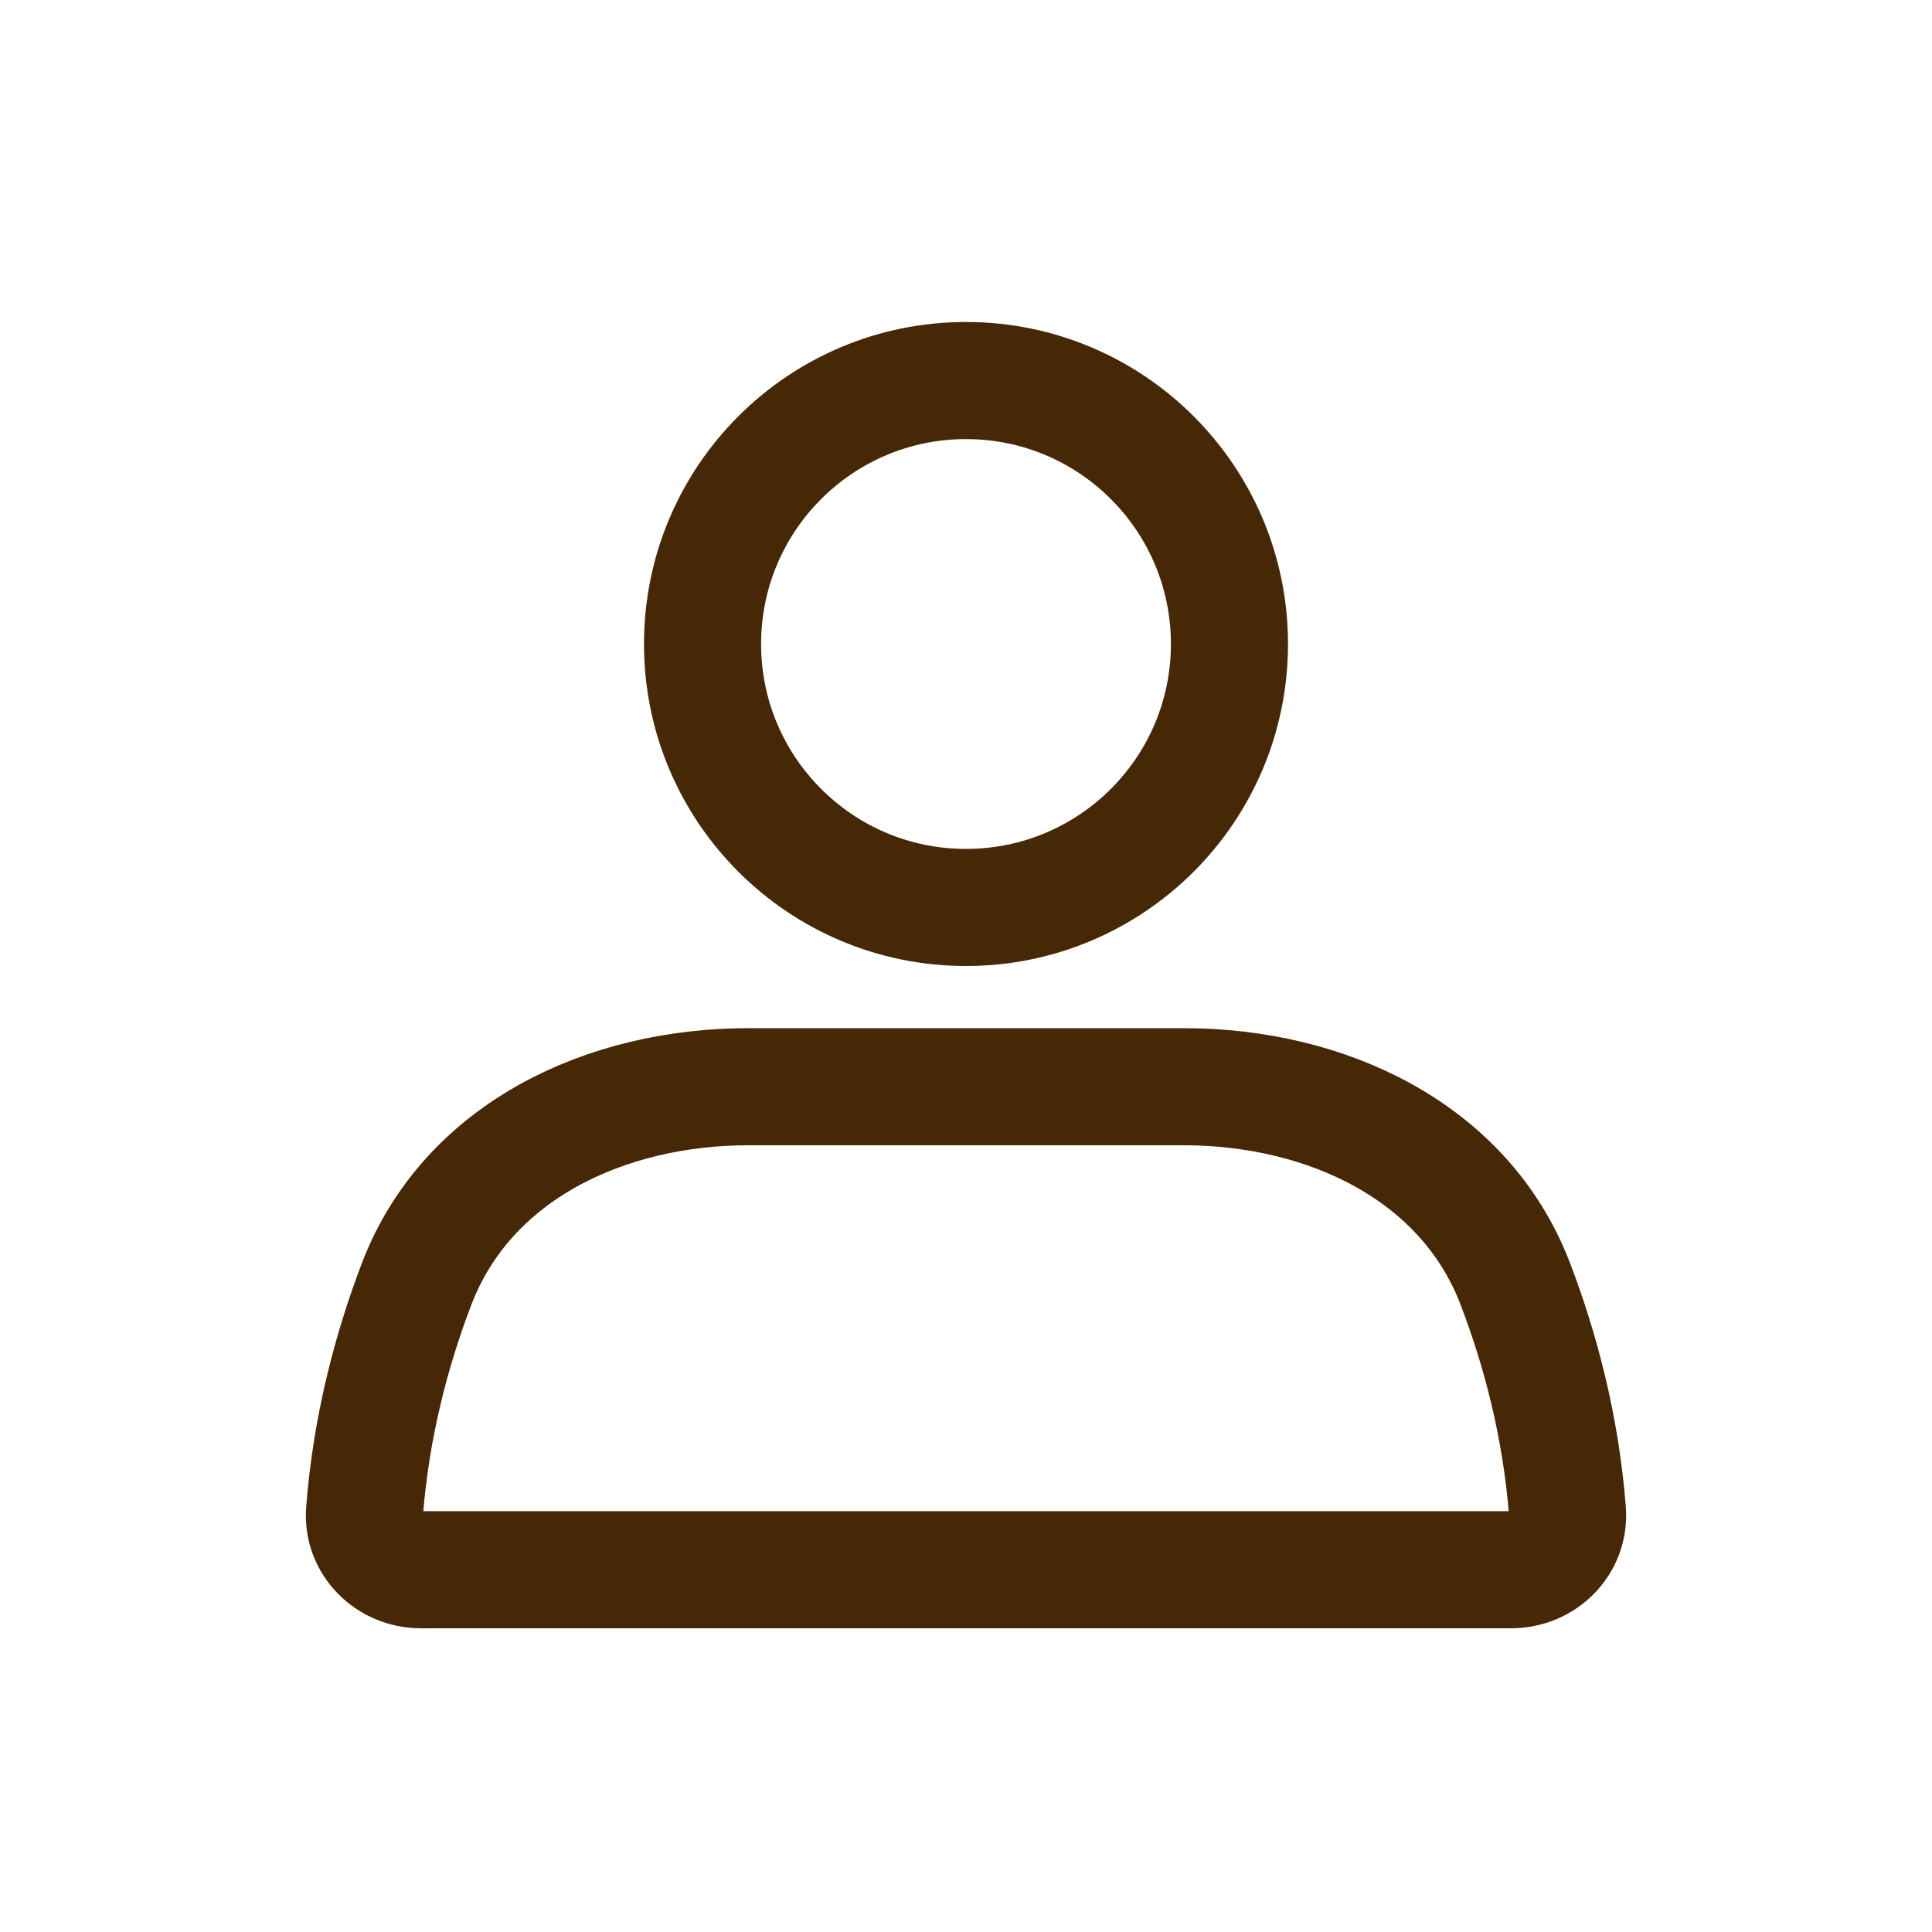
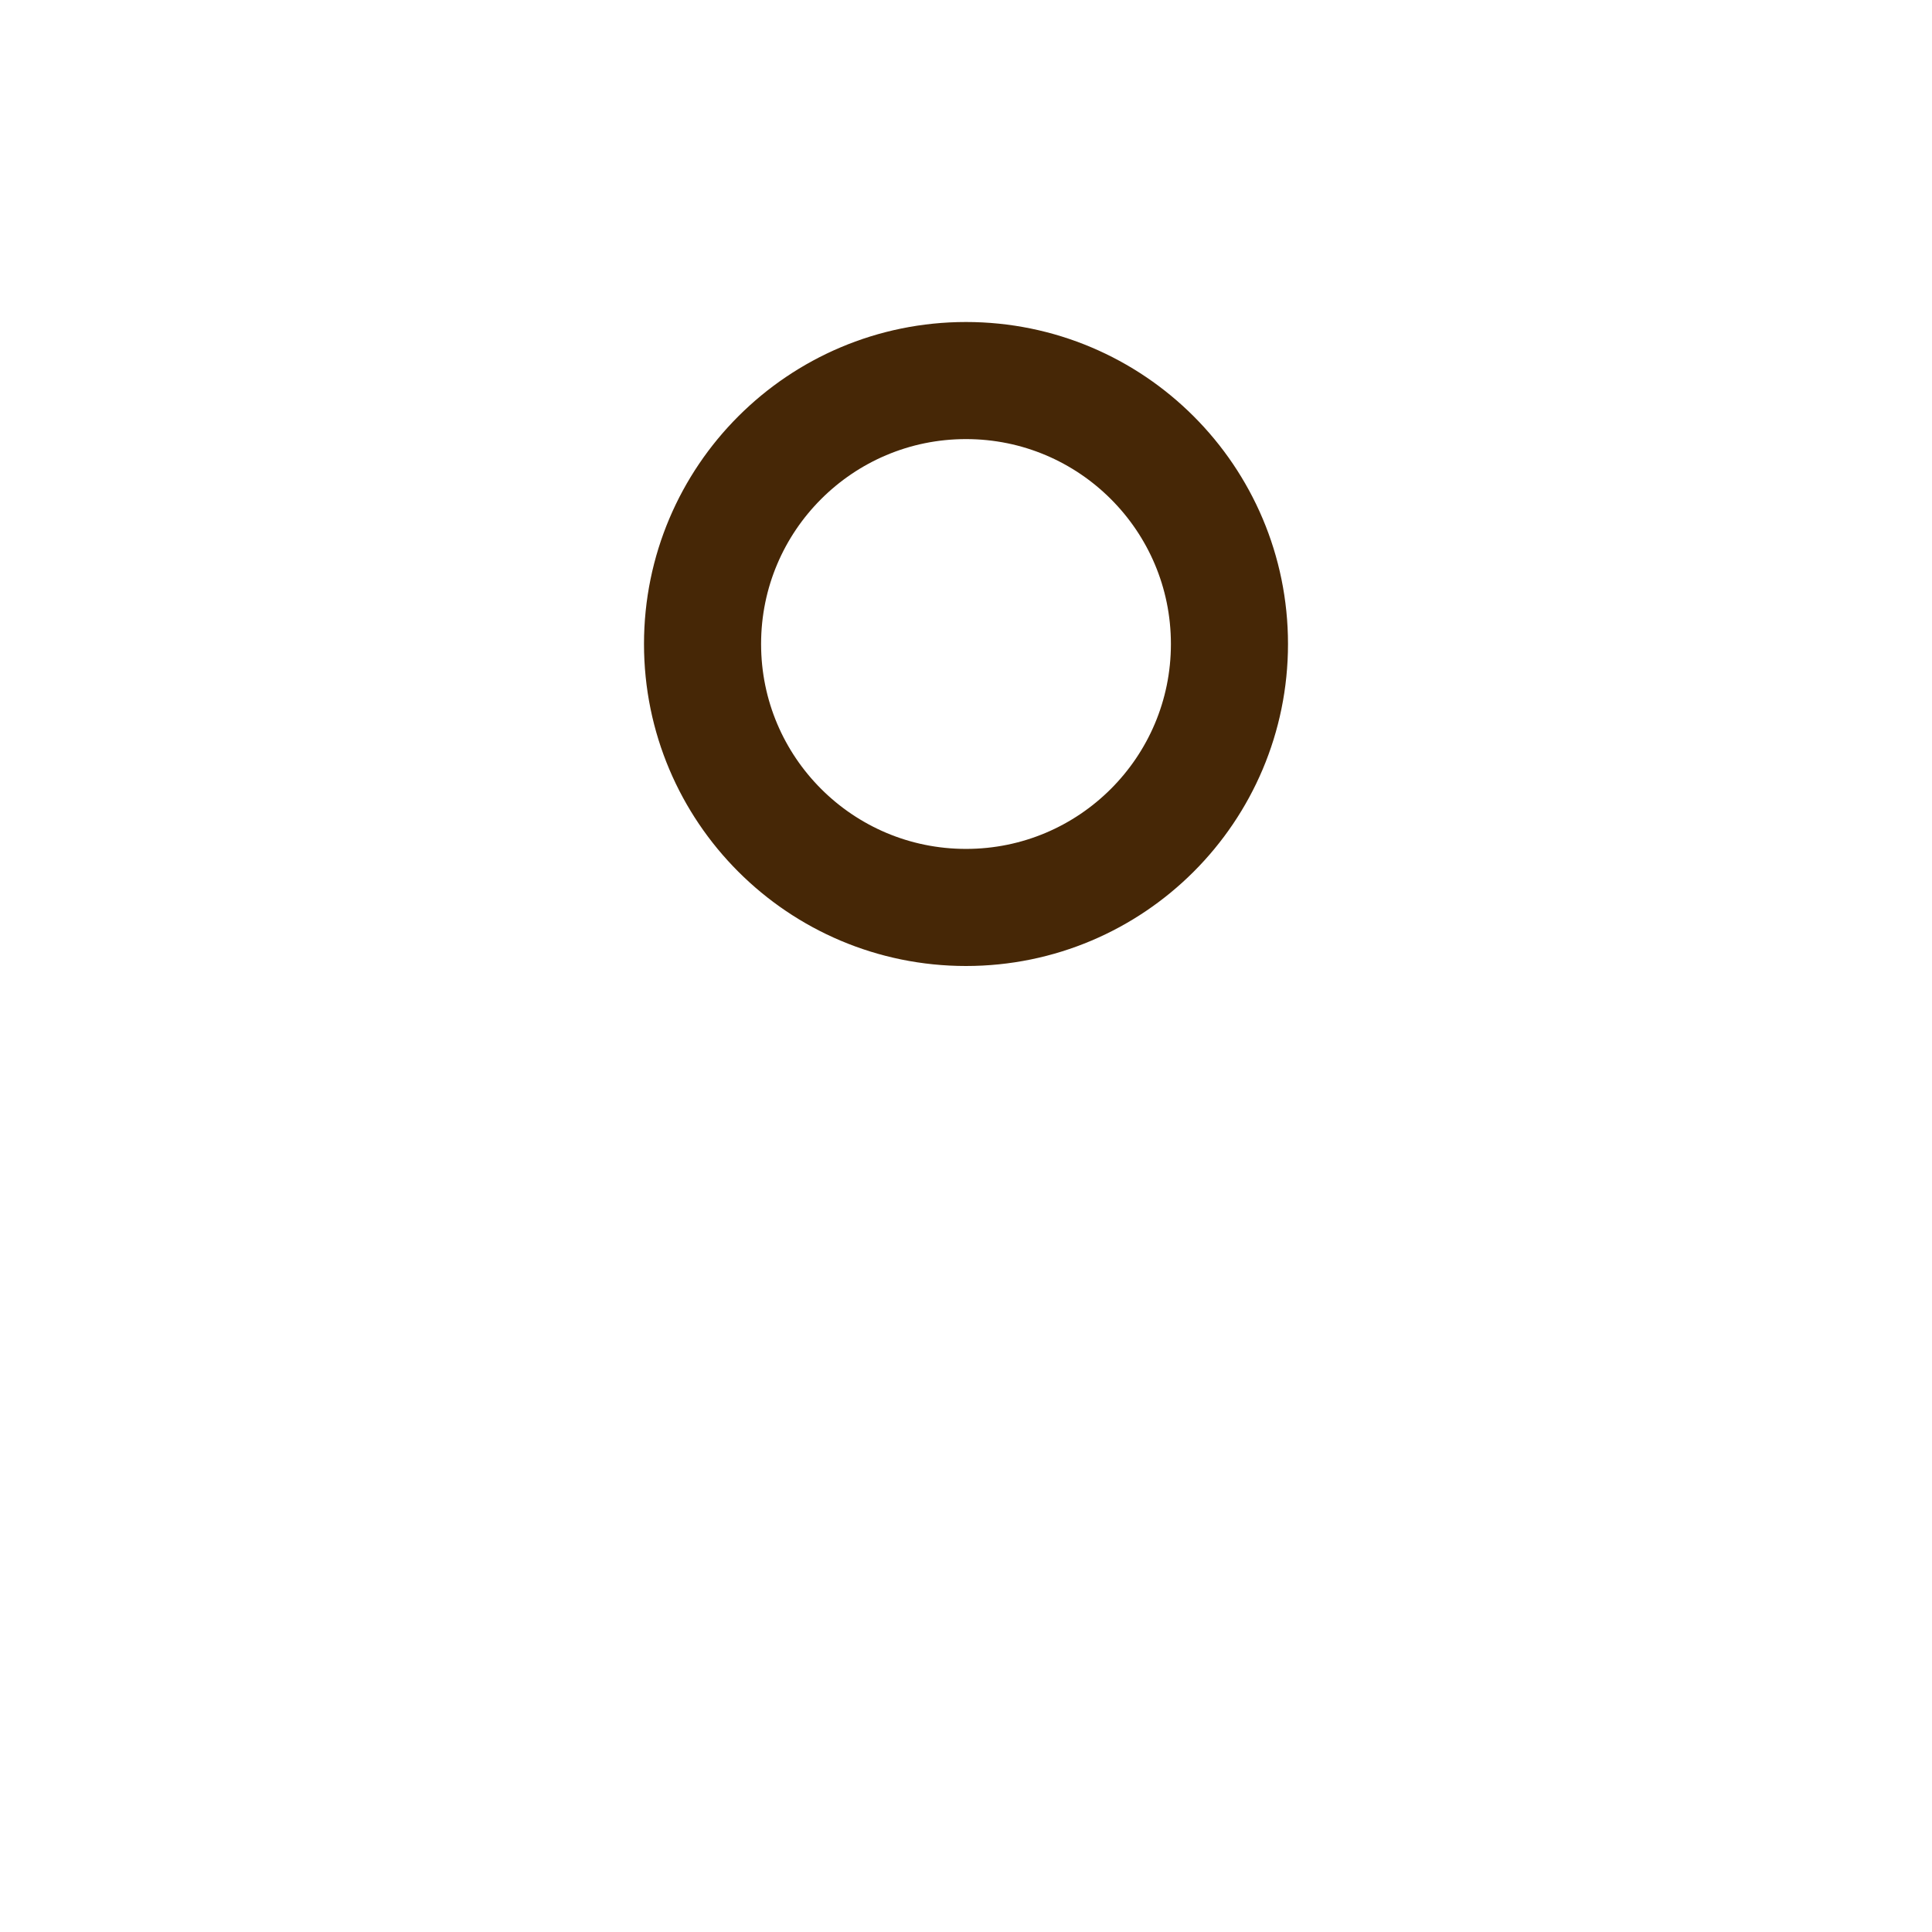
<svg xmlns="http://www.w3.org/2000/svg" width="33" height="33" viewBox="0 0 33 33" fill="none">
  <circle cx="16.5" cy="11" r="4.5" stroke="#462706" stroke-width="2" stroke-linecap="round" />
-   <path d="M7.115 21.933C7.982 19.663 10.352 18.562 12.783 18.562H20.218C22.648 18.562 25.018 19.663 25.884 21.933C26.302 23.027 26.658 24.342 26.773 25.813C26.816 26.363 26.365 26.812 25.812 26.812H7.188C6.635 26.812 6.184 26.363 6.227 25.813C6.342 24.342 6.698 23.027 7.115 21.933Z" stroke="#462706" stroke-width="2" stroke-linecap="round" />
</svg>